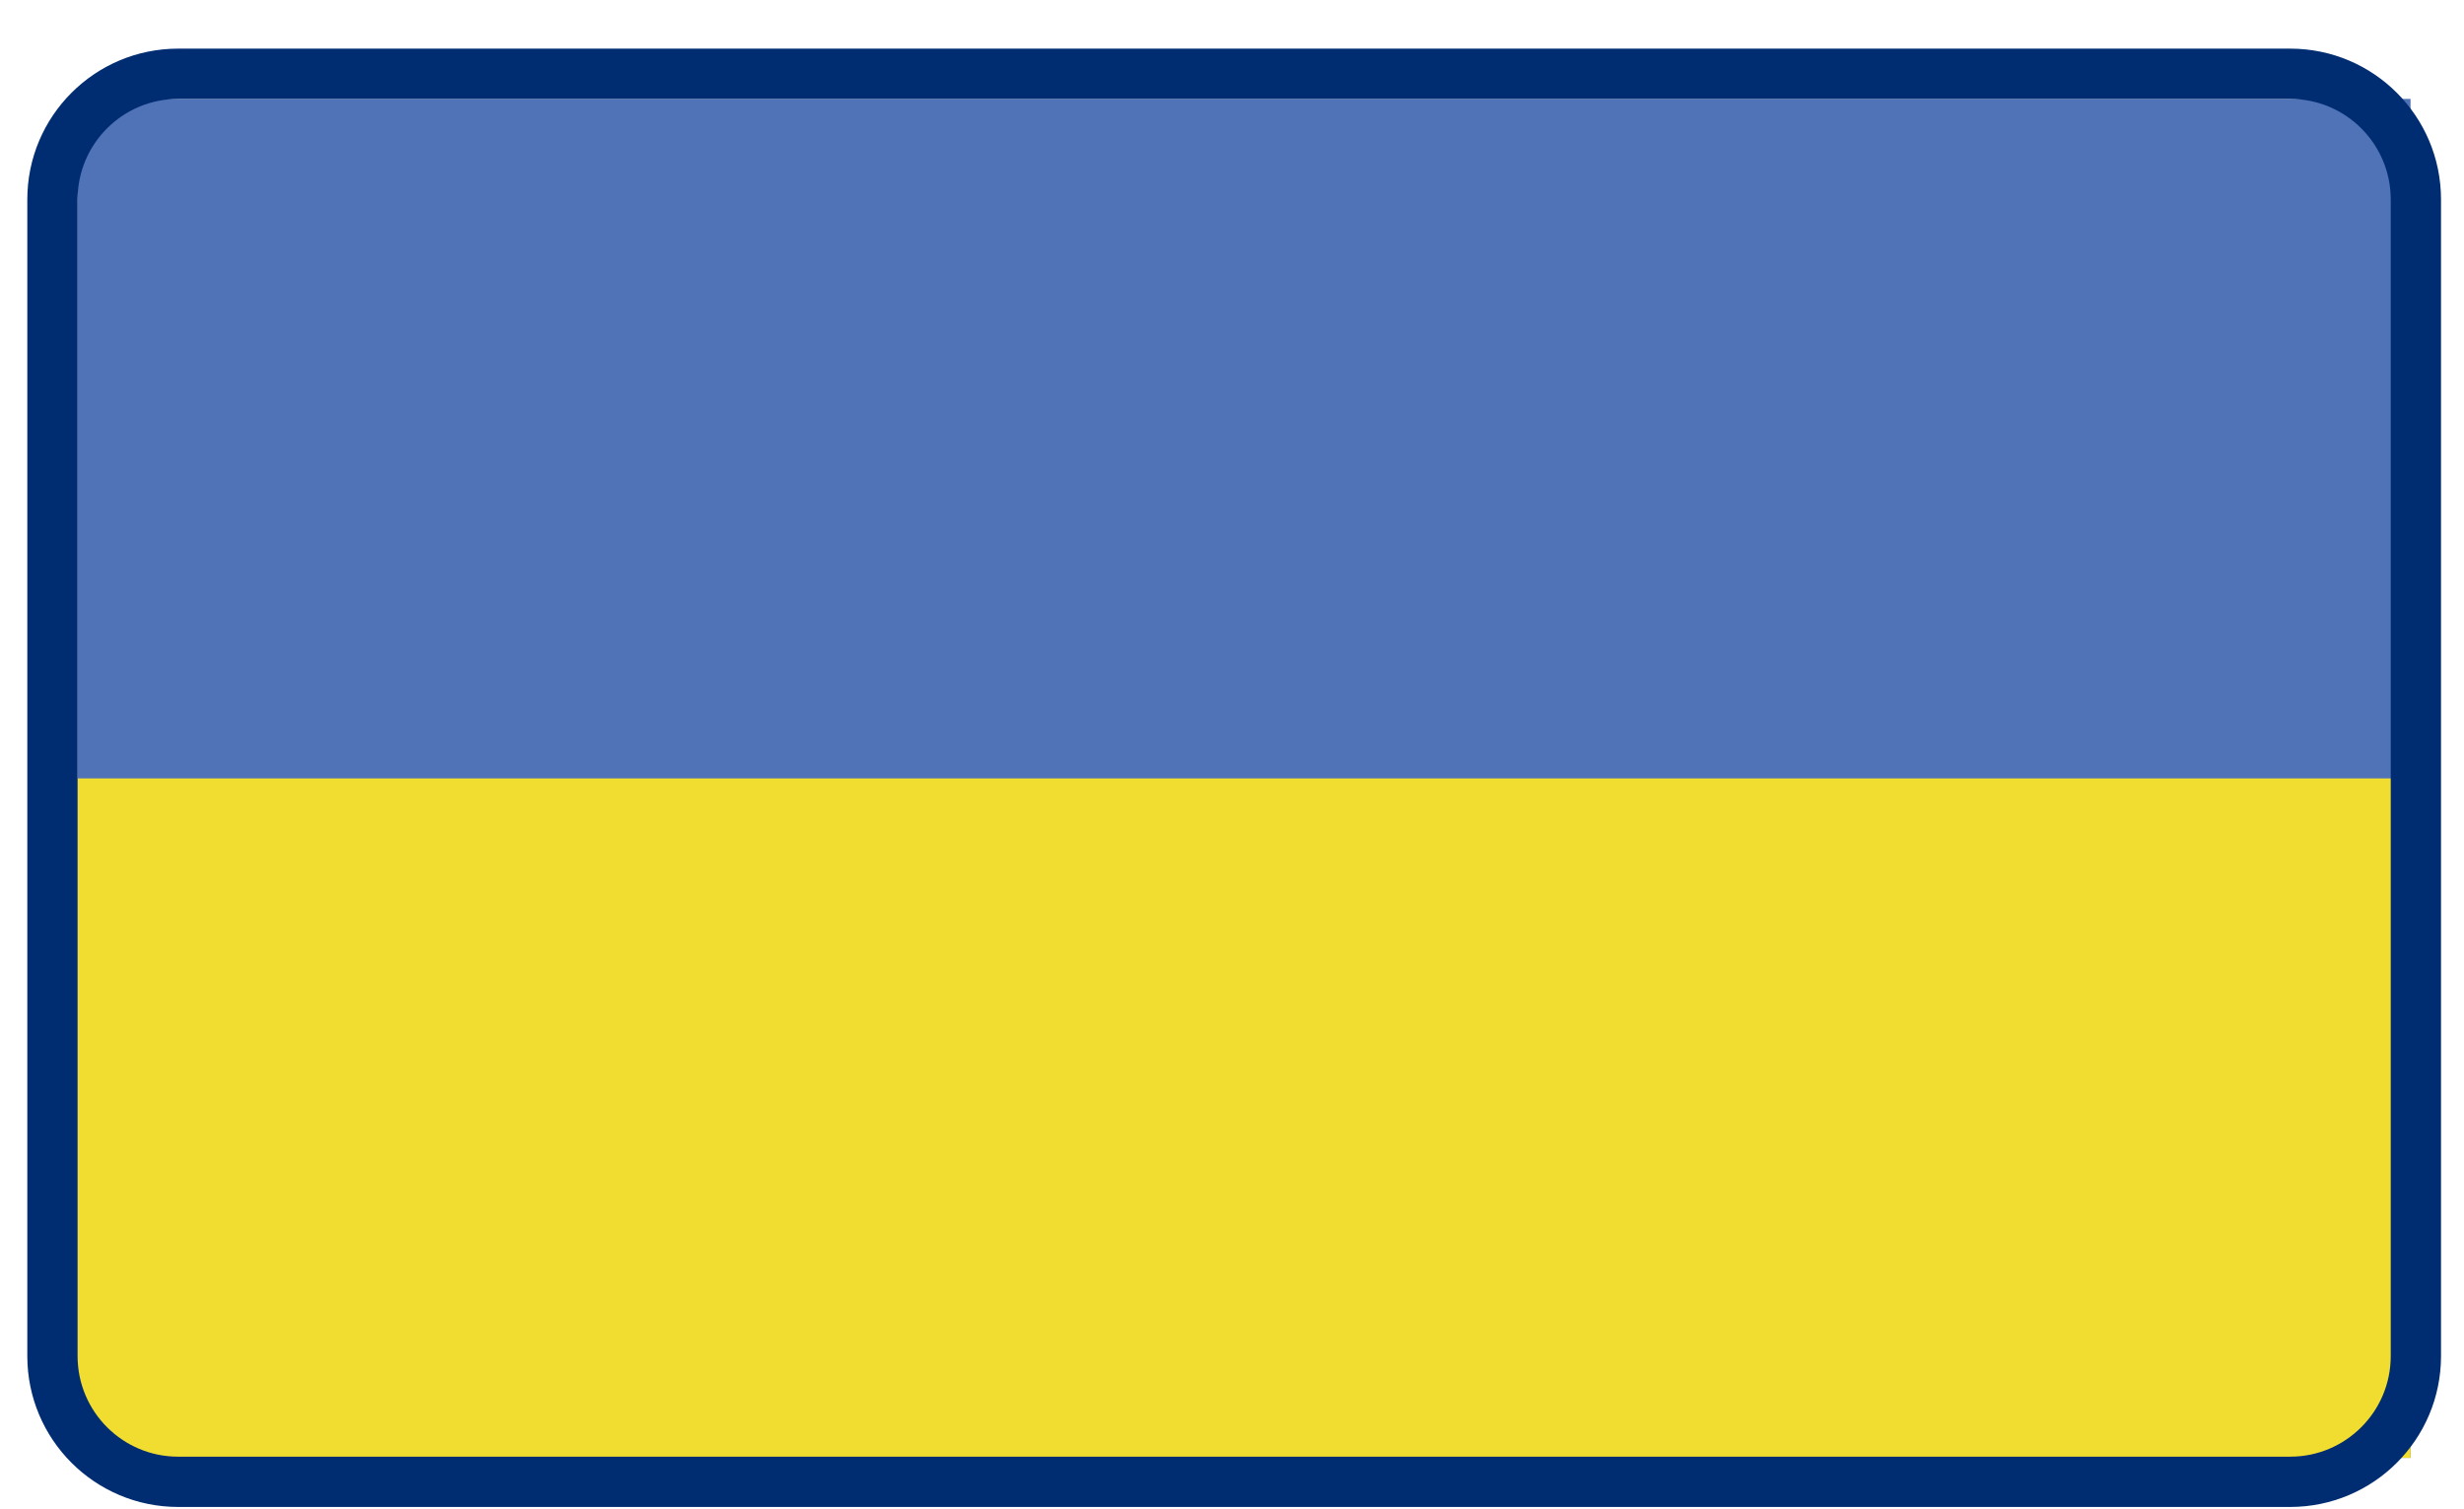
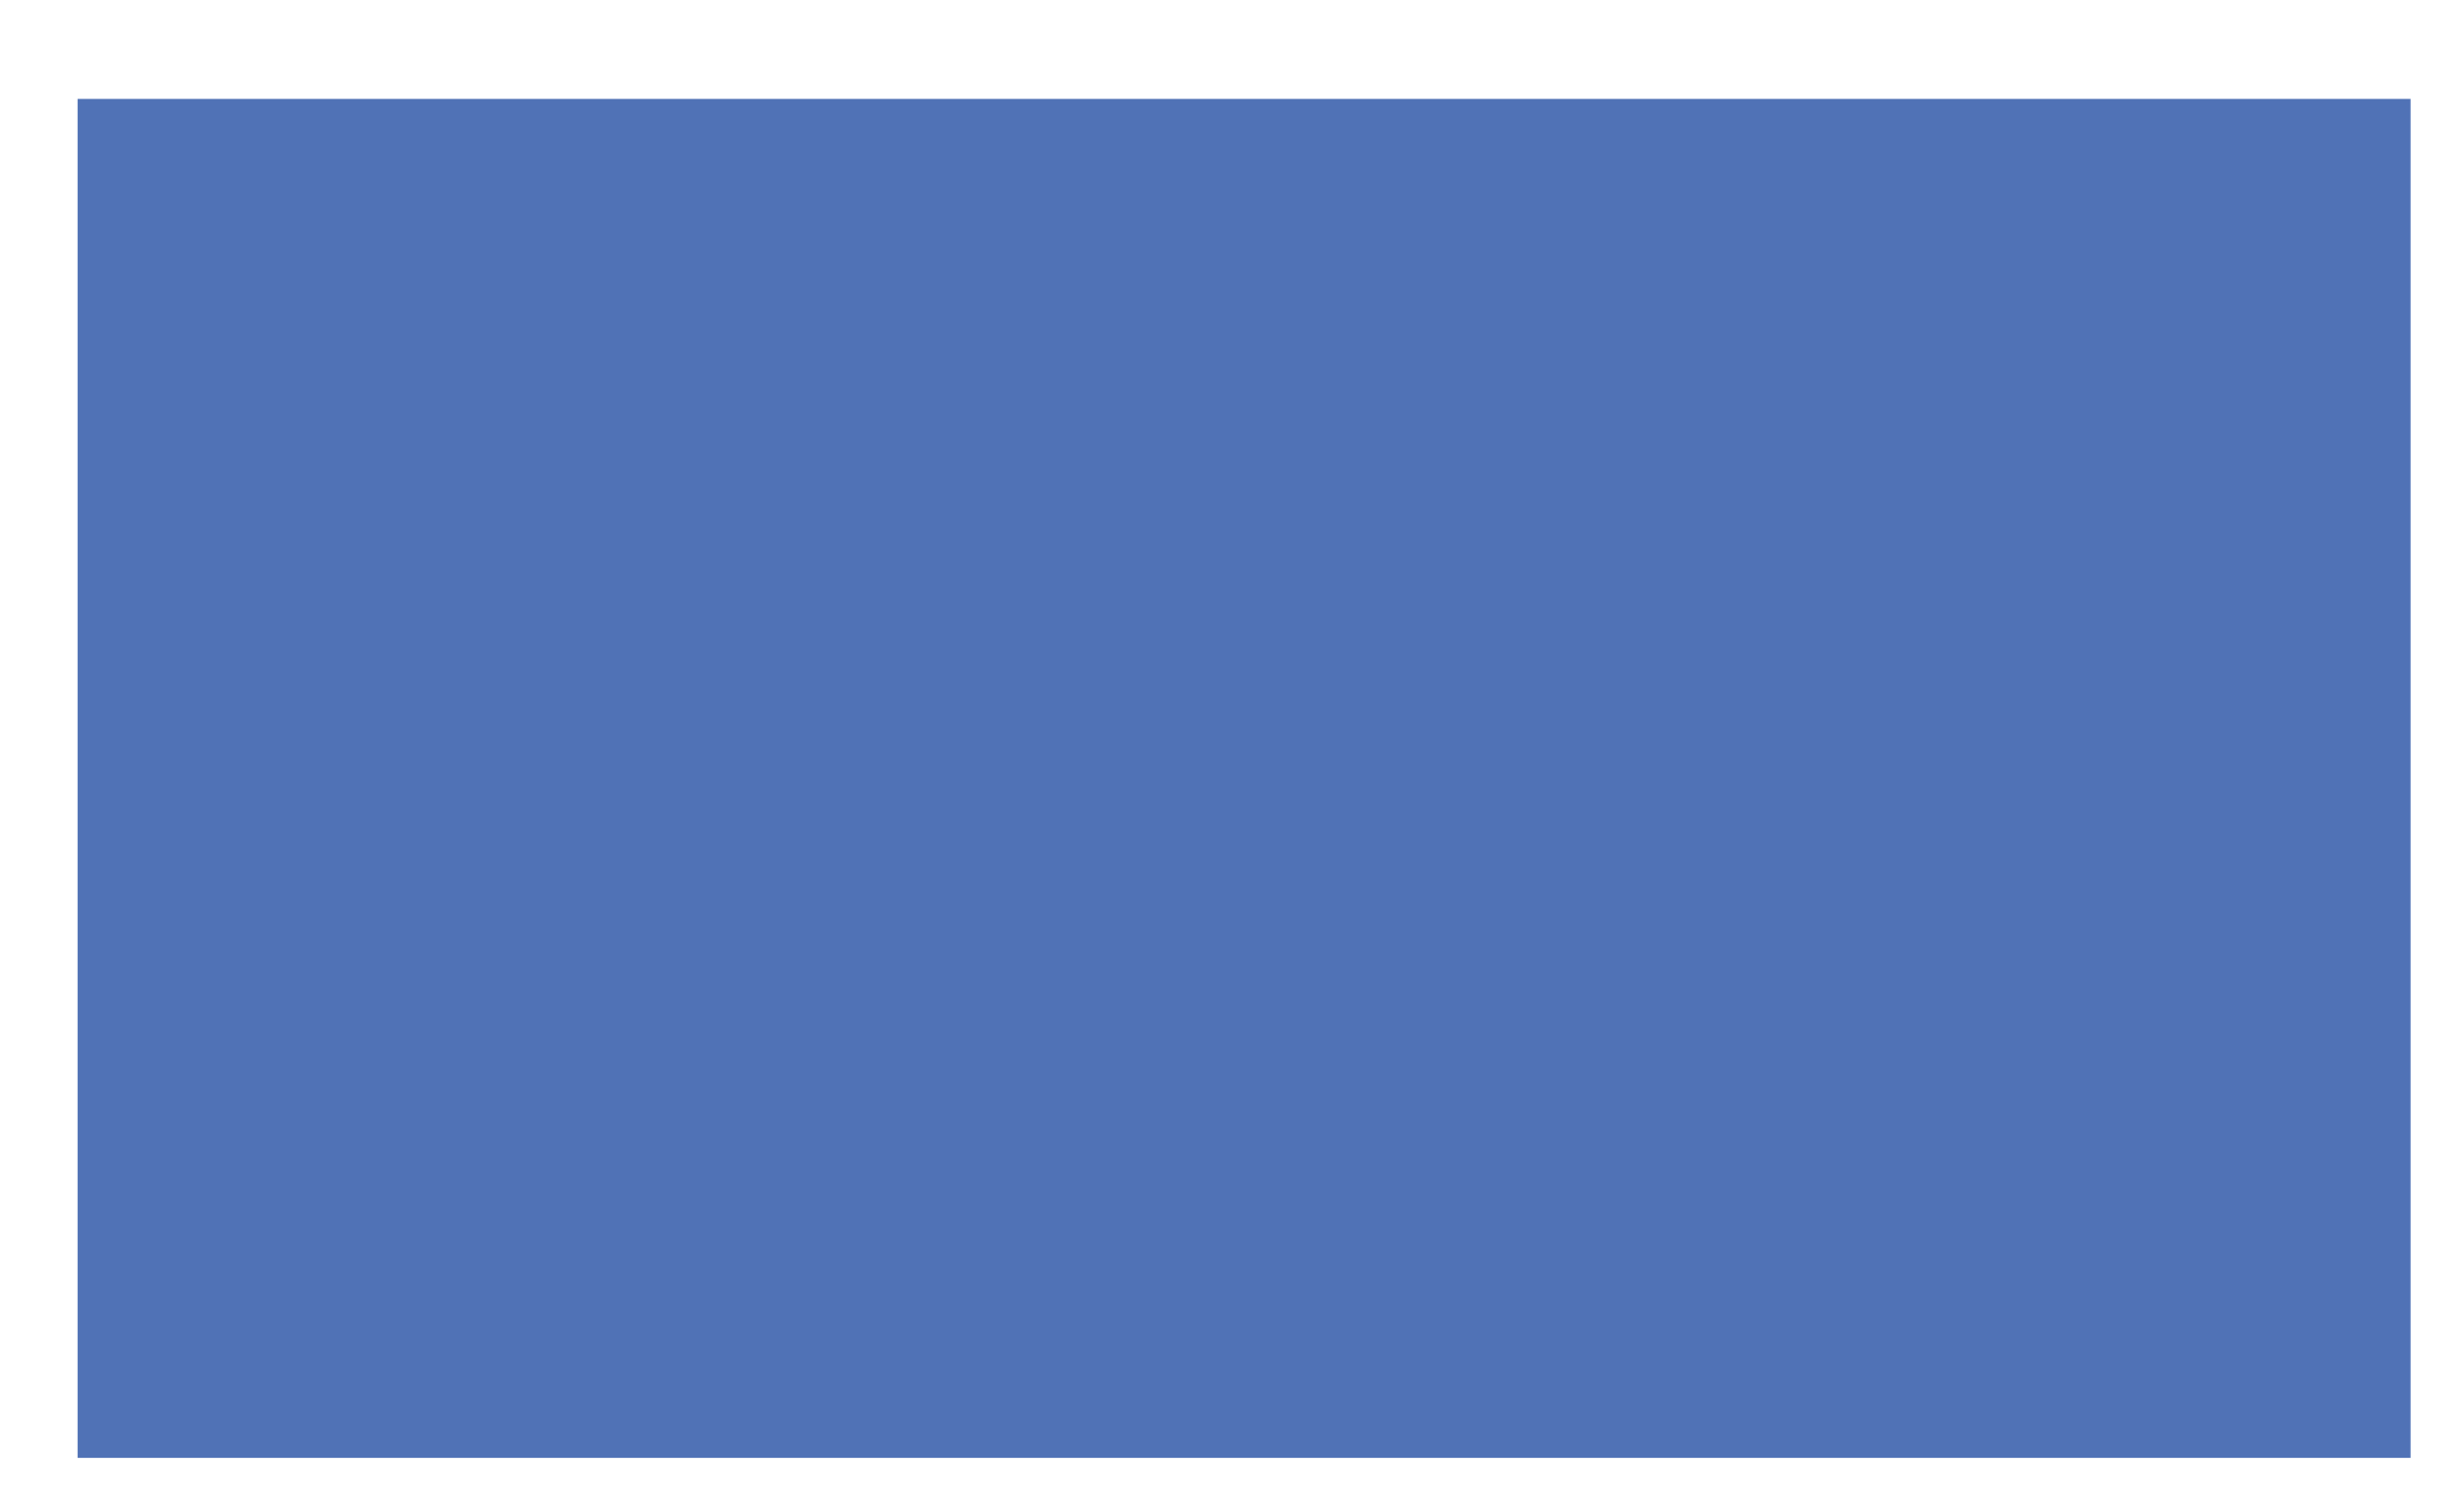
<svg xmlns="http://www.w3.org/2000/svg" width="49" height="30" viewBox="0 0 49 30" fill="none">
  <path d="M47.937 1.967H1.543V28.991H47.937V1.967Z" fill="#5072B6" />
-   <path d="M47.937 15.479H1.543V28.991H47.937V15.479Z" fill="#F1DC30" />
-   <path d="M45.543 1.467H3.543C2.162 1.467 1.043 2.586 1.043 3.967V26.967C1.043 28.347 2.162 29.467 3.543 29.467H45.543C46.924 29.467 48.043 28.347 48.043 26.967V3.967C48.043 2.586 46.924 1.467 45.543 1.467Z" stroke="#002D72" />
</svg>